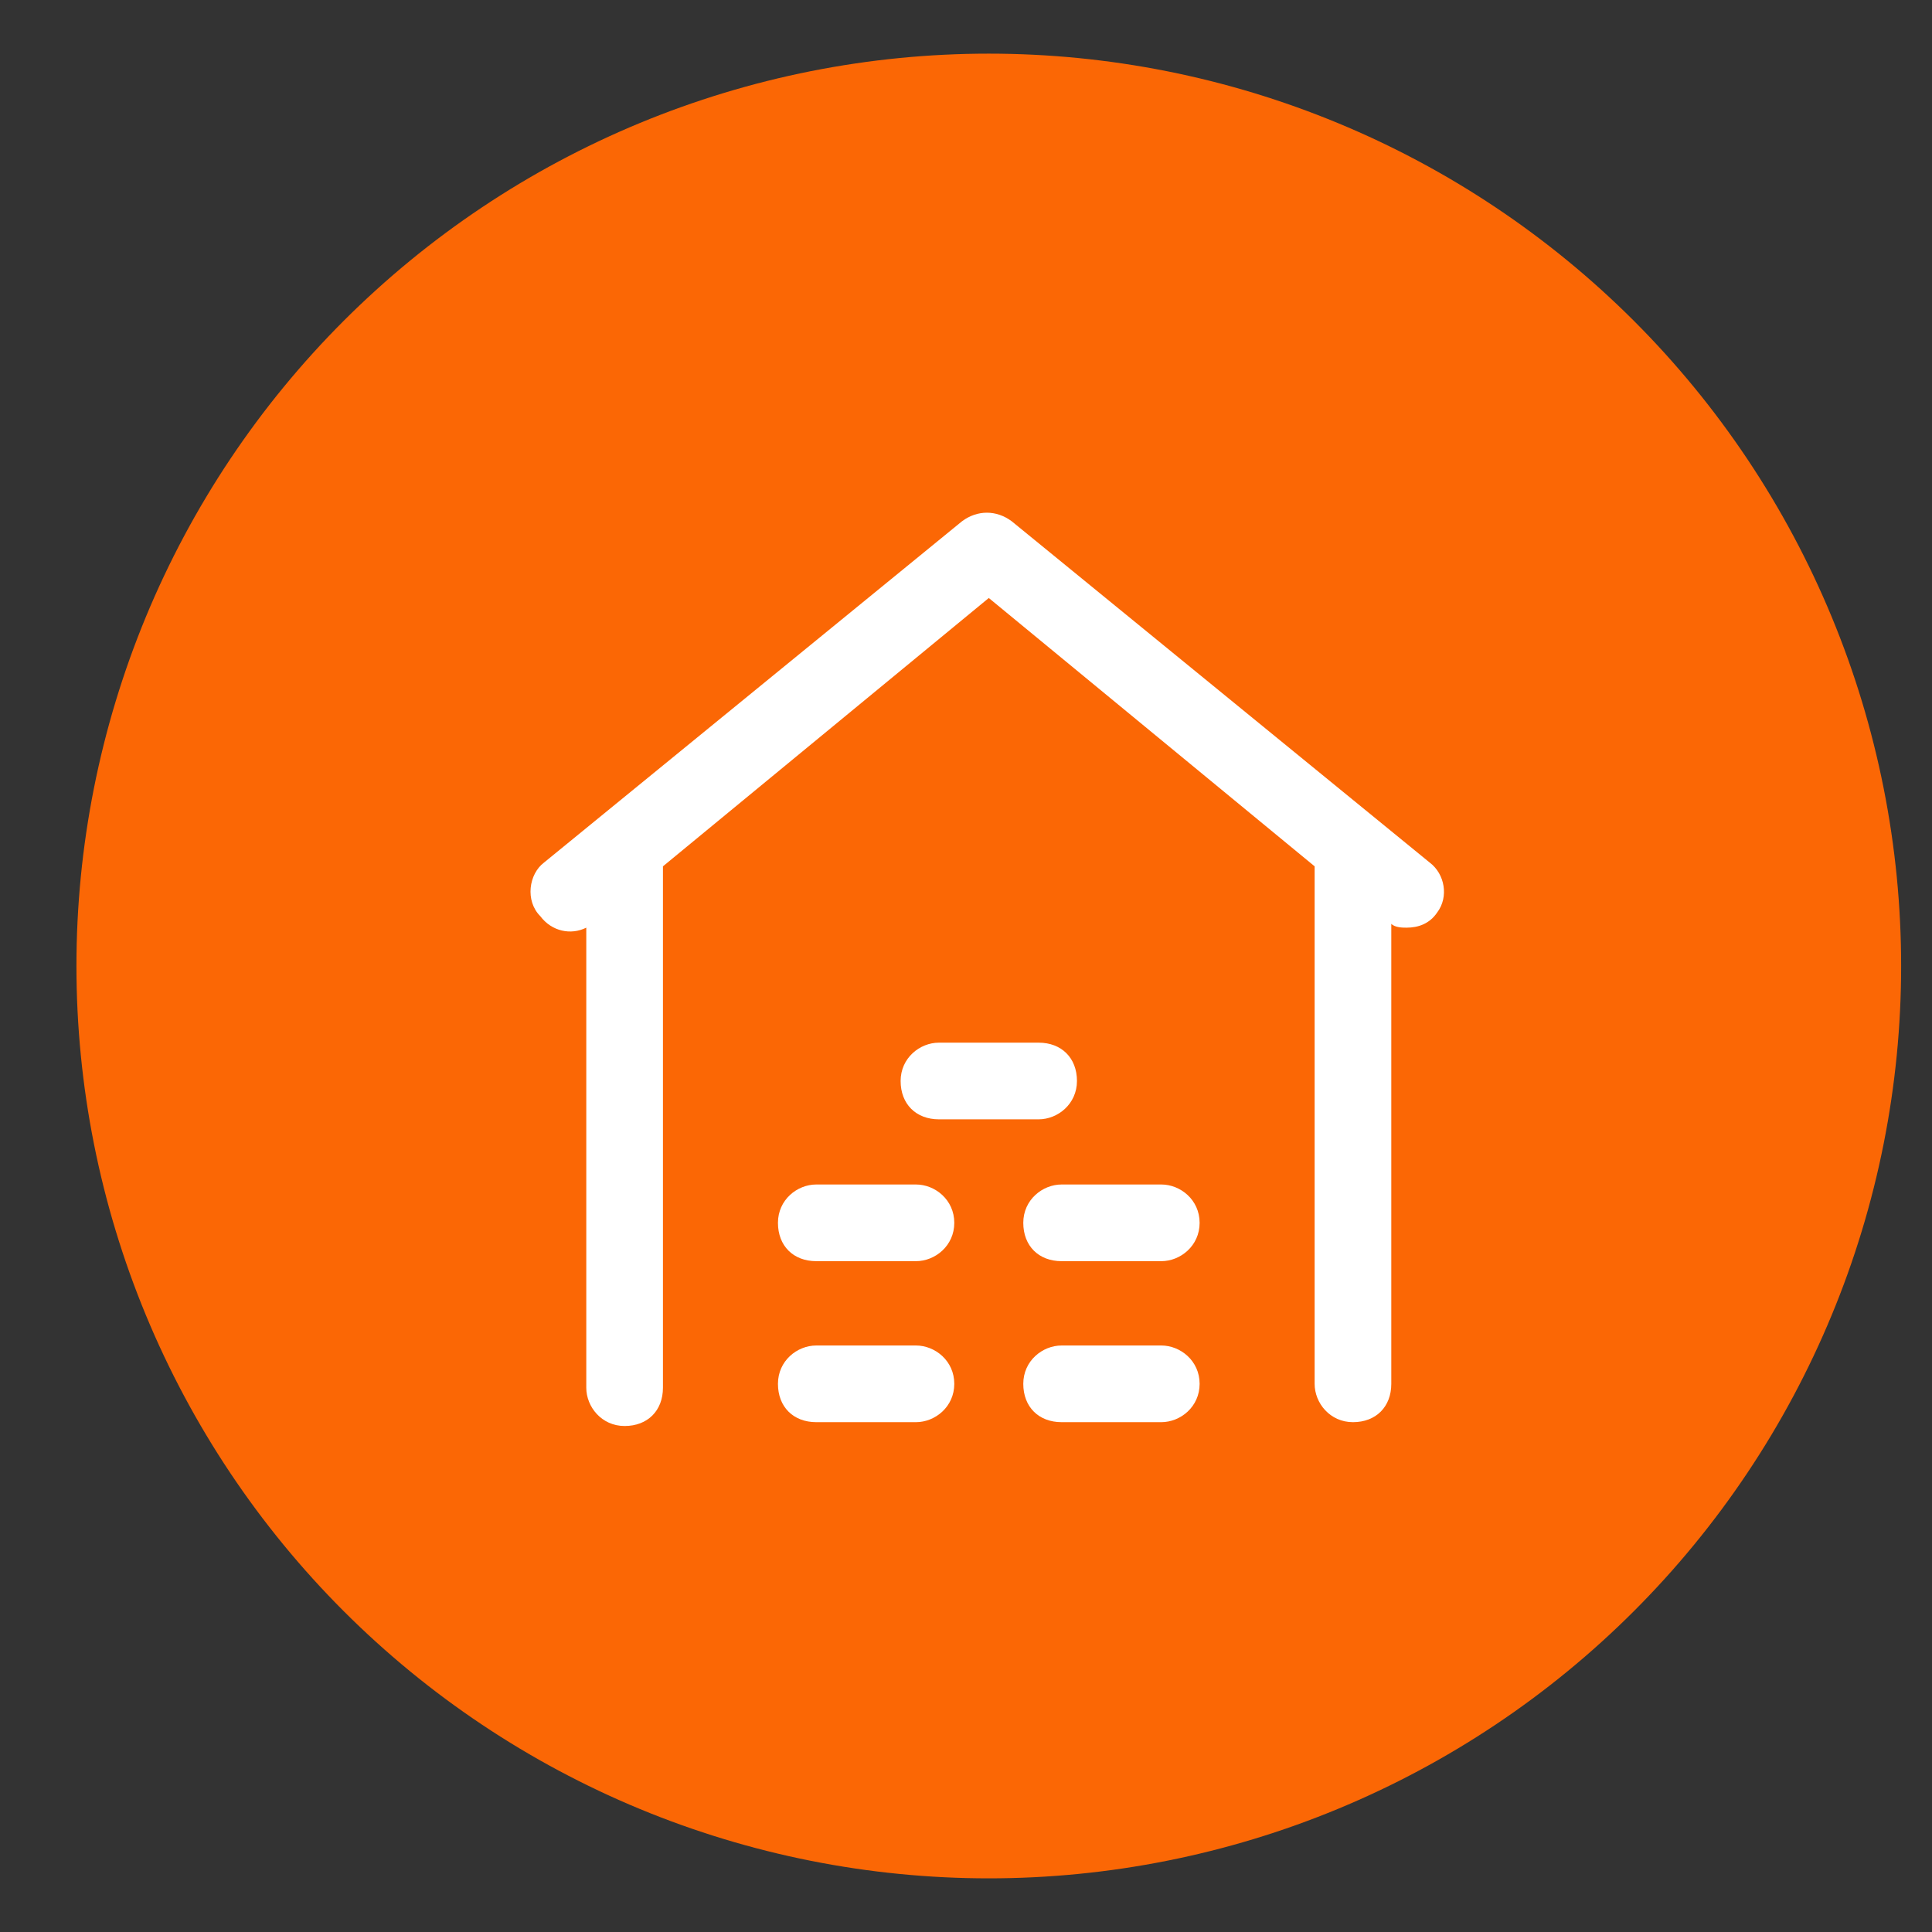
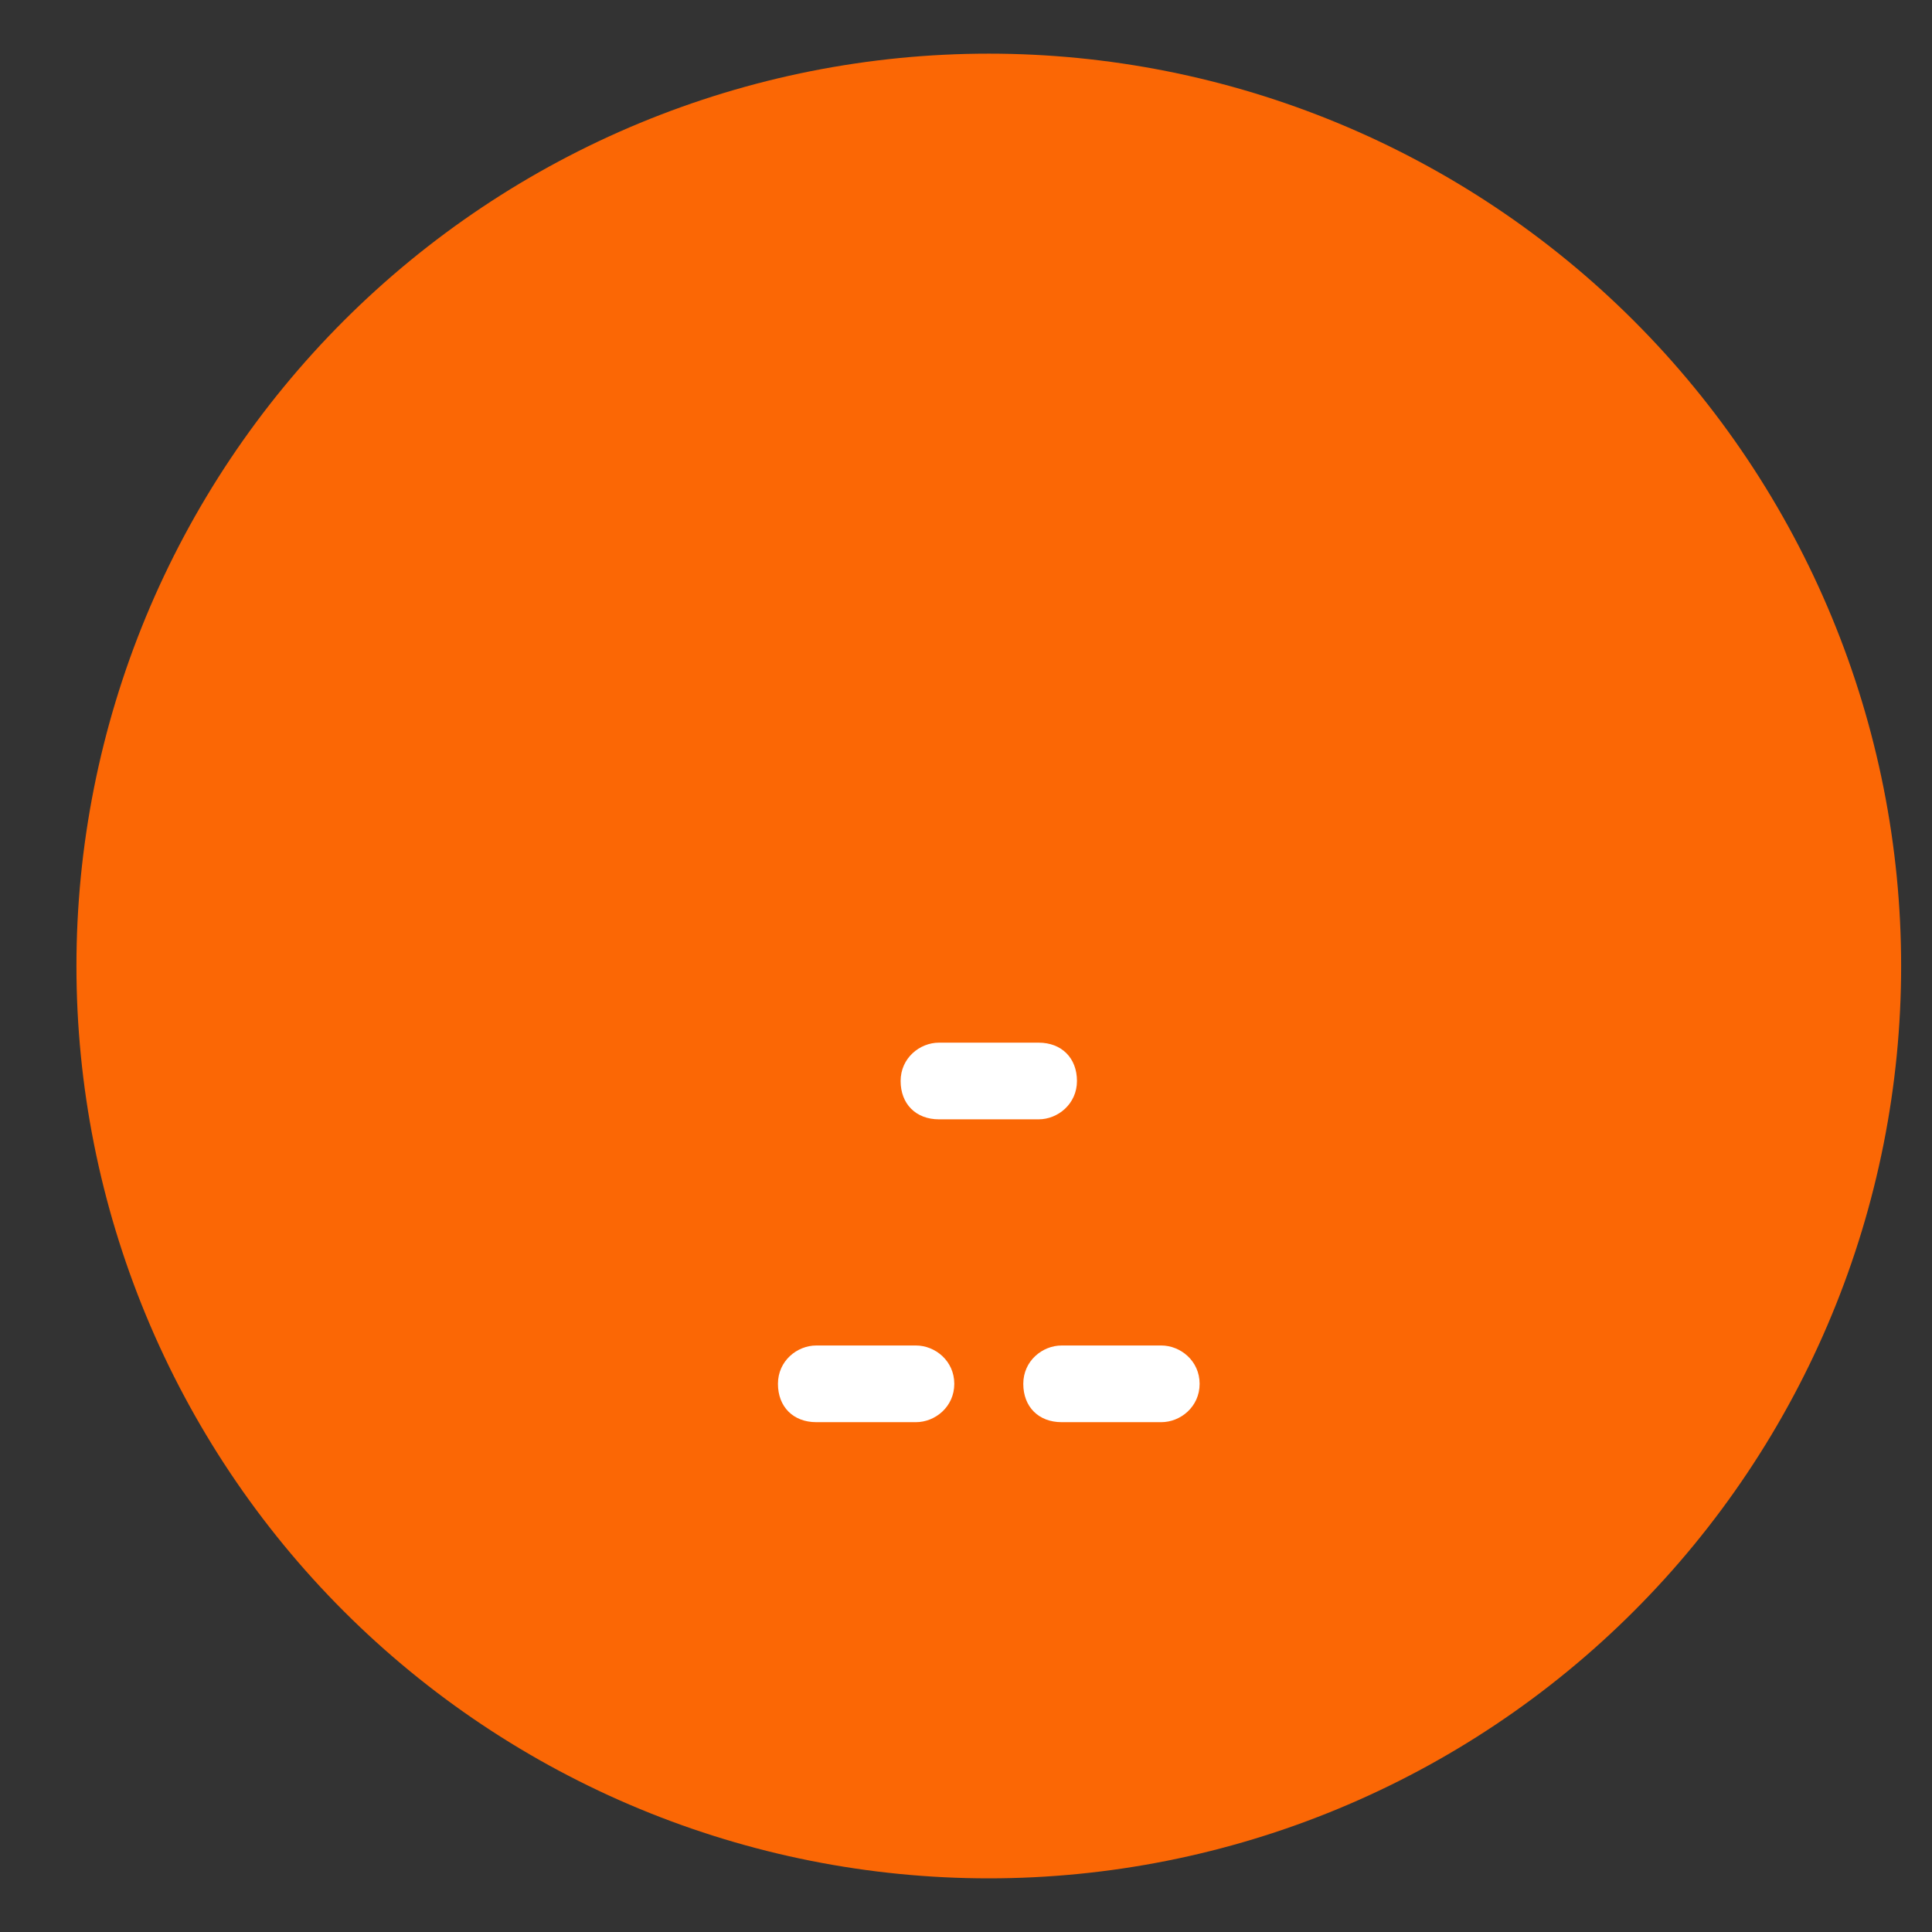
<svg xmlns="http://www.w3.org/2000/svg" width="1080" zoomAndPan="magnify" viewBox="0 0 810 810" height="1080" preserveAspectRatio="xMidYMid meet" version="1.0">
  <rect x="0" y="0" width="810" height="810" fill="#333333" stroke="none" />
  <defs>
    <clipPath id="a1a492d00c">
      <path d="M 32.047 22.492 L 797.047 22.492 L 797.047 787.492 L 32.047 787.492 Z M 32.047 22.492 " clip-rule="nonzero" />
    </clipPath>
  </defs>
  <g clip-path="url(#a1a492d00c)">
    <path fill="#fb6705" d="M 797.059 404.996 C 797.059 411.258 796.906 417.516 796.598 423.766 C 796.289 430.02 795.832 436.262 795.219 442.488 C 794.602 448.719 793.836 454.93 792.918 461.121 C 792 467.316 790.93 473.48 789.711 479.621 C 788.488 485.762 787.117 491.867 785.594 497.938 C 784.074 504.012 782.406 510.043 780.59 516.031 C 778.77 522.023 776.809 527.965 774.699 533.859 C 772.59 539.754 770.336 545.594 767.941 551.375 C 765.547 557.16 763.012 562.883 760.336 568.539 C 757.656 574.199 754.844 579.789 751.895 585.309 C 748.941 590.832 745.855 596.277 742.641 601.645 C 739.422 607.016 736.074 612.301 732.594 617.508 C 729.117 622.711 725.512 627.828 721.785 632.855 C 718.055 637.883 714.207 642.816 710.234 647.656 C 706.262 652.496 702.176 657.234 697.973 661.871 C 693.766 666.512 689.453 671.043 685.027 675.469 C 680.598 679.898 676.066 684.211 671.43 688.414 C 666.789 692.621 662.051 696.707 657.211 700.68 C 652.371 704.648 647.438 708.5 642.41 712.23 C 637.383 715.957 632.266 719.562 627.062 723.039 C 621.855 726.516 616.57 729.867 611.199 733.082 C 605.832 736.301 600.387 739.387 594.863 742.336 C 589.344 745.289 583.754 748.102 578.094 750.777 C 572.438 753.457 566.715 755.992 560.93 758.387 C 555.148 760.781 549.309 763.035 543.414 765.145 C 537.52 767.254 531.578 769.215 525.59 771.031 C 519.598 772.852 513.566 774.52 507.496 776.039 C 501.422 777.562 495.316 778.934 489.176 780.152 C 483.035 781.375 476.871 782.445 470.68 783.363 C 464.484 784.281 458.273 785.047 452.047 785.66 C 445.816 786.273 439.574 786.734 433.32 787.043 C 427.07 787.352 420.812 787.504 414.555 787.504 C 408.293 787.504 402.035 787.352 395.785 787.043 C 389.531 786.734 383.289 786.273 377.062 785.66 C 370.832 785.047 364.621 784.281 358.43 783.363 C 352.234 782.445 346.07 781.375 339.93 780.152 C 333.789 778.934 327.684 777.562 321.613 776.039 C 315.539 774.52 309.508 772.852 303.516 771.031 C 297.527 769.215 291.586 767.254 285.691 765.145 C 279.797 763.035 273.957 760.781 268.176 758.387 C 262.391 755.992 256.668 753.457 251.012 750.777 C 245.352 748.102 239.762 745.289 234.242 742.336 C 228.719 739.387 223.273 736.301 217.906 733.082 C 212.535 729.867 207.25 726.516 202.043 723.039 C 196.84 719.562 191.723 715.957 186.695 712.23 C 181.668 708.5 176.734 704.648 171.895 700.68 C 167.055 696.707 162.316 692.621 157.68 688.414 C 153.039 684.211 148.508 679.898 144.082 675.469 C 139.652 671.043 135.34 666.512 131.137 661.871 C 126.93 657.234 122.844 652.496 118.871 647.656 C 114.902 642.816 111.051 637.883 107.32 632.855 C 103.594 627.828 99.988 622.711 96.512 617.508 C 93.031 612.301 89.684 607.016 86.469 601.645 C 83.25 596.277 80.164 590.832 77.215 585.309 C 74.262 579.789 71.449 574.199 68.773 568.539 C 66.094 562.883 63.559 557.16 61.164 551.375 C 58.77 545.594 56.516 539.754 54.406 533.859 C 52.297 527.965 50.336 522.023 48.52 516.031 C 46.699 510.043 45.031 504.012 43.512 497.938 C 41.988 491.867 40.617 485.762 39.398 479.621 C 38.176 473.48 37.105 467.316 36.188 461.121 C 35.27 454.93 34.504 448.719 33.891 442.488 C 33.277 436.262 32.816 430.02 32.508 423.766 C 32.199 417.516 32.047 411.258 32.047 404.996 C 32.047 398.738 32.199 392.48 32.508 386.23 C 32.816 379.977 33.277 373.734 33.891 367.504 C 34.504 361.277 35.27 355.066 36.188 348.871 C 37.105 342.68 38.176 336.516 39.398 330.375 C 40.617 324.234 41.988 318.129 43.512 312.055 C 45.031 305.984 46.699 299.953 48.52 293.961 C 50.336 287.973 52.297 282.031 54.406 276.137 C 56.516 270.242 58.77 264.402 61.164 258.617 C 63.559 252.836 66.094 247.113 68.773 241.457 C 71.449 235.797 74.262 230.207 77.215 224.688 C 80.164 219.164 83.25 213.719 86.469 208.352 C 89.684 202.98 93.031 197.695 96.512 192.488 C 99.988 187.285 103.594 182.168 107.32 177.141 C 111.051 172.109 114.902 167.176 118.871 162.34 C 122.844 157.5 126.93 152.762 131.137 148.121 C 135.34 143.484 139.652 138.953 144.082 134.523 C 148.508 130.098 153.039 125.785 157.68 121.578 C 162.316 117.375 167.055 113.289 171.895 109.316 C 176.734 105.344 181.668 101.496 186.695 97.766 C 191.723 94.035 196.84 90.434 202.043 86.957 C 207.25 83.477 212.535 80.129 217.906 76.91 C 223.273 73.691 228.719 70.609 234.242 67.656 C 239.762 64.707 245.352 61.895 251.012 59.215 C 256.668 56.539 262.391 54.004 268.176 51.609 C 273.957 49.211 279.797 46.961 285.691 44.852 C 291.586 42.742 297.527 40.781 303.516 38.961 C 309.508 37.145 315.539 35.477 321.613 33.953 C 327.684 32.434 333.789 31.062 339.93 29.84 C 346.07 28.621 352.234 27.551 358.43 26.633 C 364.621 25.715 370.832 24.949 377.062 24.332 C 383.289 23.719 389.531 23.258 395.785 22.953 C 402.035 22.645 408.293 22.492 414.555 22.492 C 420.812 22.492 427.07 22.645 433.32 22.953 C 439.574 23.258 445.816 23.719 452.047 24.332 C 458.273 24.949 464.484 25.715 470.68 26.633 C 476.871 27.551 483.035 28.621 489.176 29.84 C 495.316 31.062 501.422 32.434 507.496 33.953 C 513.566 35.477 519.598 37.145 525.59 38.961 C 531.578 40.781 537.52 42.742 543.414 44.852 C 549.309 46.961 555.148 49.211 560.93 51.609 C 566.715 54.004 572.438 56.539 578.094 59.215 C 583.754 61.895 589.344 64.707 594.863 67.656 C 600.387 70.609 605.832 73.691 611.199 76.91 C 616.57 80.129 621.855 83.477 627.062 86.957 C 632.266 90.434 637.383 94.035 642.41 97.766 C 647.438 101.496 652.371 105.344 657.211 109.316 C 662.051 113.289 666.789 117.375 671.43 121.578 C 676.066 125.785 680.598 130.098 685.027 134.523 C 689.453 138.953 693.766 143.484 697.973 148.121 C 702.176 152.762 706.262 157.5 710.234 162.34 C 714.207 167.176 718.055 172.109 721.785 177.141 C 725.512 182.168 729.117 187.285 732.594 192.488 C 736.074 197.695 739.422 202.98 742.641 208.352 C 745.855 213.719 748.941 219.164 751.895 224.688 C 754.844 230.207 757.656 235.797 760.336 241.457 C 763.012 247.113 765.547 252.836 767.941 258.617 C 770.336 264.402 772.59 270.242 774.699 276.137 C 776.809 282.031 778.77 287.973 780.59 293.961 C 782.406 299.953 784.074 305.984 785.594 312.055 C 787.117 318.129 788.488 324.234 789.711 330.375 C 790.93 336.516 792 342.68 792.918 348.871 C 793.836 355.066 794.602 361.277 795.219 367.504 C 795.832 373.734 796.289 379.977 796.598 386.23 C 796.906 392.48 797.059 398.738 797.059 404.996 Z M 797.059 404.996 " fill-opacity="1" fill-rule="nonzero" />
  </g>
-   <path fill="#ffffff" d="M 599.379 361.605 L 424.195 218.566 C 417.766 213.746 409.73 213.746 403.305 218.566 L 228.121 361.605 C 221.691 366.426 220.086 377.676 226.516 384.105 C 231.336 390.531 239.371 392.141 245.801 388.926 L 245.801 581.785 C 245.801 589.82 252.23 597.859 261.871 597.859 C 271.516 597.859 277.945 591.43 277.945 581.785 L 277.945 363.211 L 414.555 250.711 L 551.164 363.211 L 551.164 580.18 C 551.164 588.215 557.59 596.25 567.234 596.25 C 576.875 596.25 583.305 589.82 583.305 580.18 L 583.305 387.32 C 584.914 388.926 588.129 388.926 589.734 388.926 C 594.555 388.926 599.379 387.32 602.59 382.496 C 607.414 376.07 605.805 366.426 599.379 361.605 Z M 599.379 361.605 " fill-opacity="1" fill-rule="nonzero" />
  <path fill="#ffffff" d="M 384.016 564.105 L 342.23 564.105 C 334.195 564.105 326.16 570.535 326.16 580.18 C 326.16 589.82 332.586 596.25 342.23 596.25 L 384.016 596.25 C 392.051 596.25 400.09 589.82 400.09 580.18 C 400.09 570.535 392.051 564.105 384.016 564.105 Z M 384.016 564.105 " fill-opacity="1" fill-rule="nonzero" />
-   <path fill="#ffffff" d="M 384.016 496.605 L 342.23 496.605 C 334.195 496.605 326.16 503.035 326.16 512.68 C 326.16 522.32 332.586 528.75 342.23 528.75 L 384.016 528.75 C 392.051 528.75 400.09 522.32 400.09 512.68 C 400.09 503.035 392.051 496.605 384.016 496.605 Z M 384.016 496.605 " fill-opacity="1" fill-rule="nonzero" />
  <path fill="#ffffff" d="M 486.875 564.105 L 445.09 564.105 C 437.055 564.105 429.016 570.535 429.016 580.18 C 429.016 589.82 435.445 596.25 445.09 596.25 L 486.875 596.25 C 494.91 596.25 502.945 589.82 502.945 580.18 C 502.945 570.535 494.91 564.105 486.875 564.105 Z M 486.875 564.105 " fill-opacity="1" fill-rule="nonzero" />
-   <path fill="#ffffff" d="M 486.875 496.605 L 445.09 496.605 C 437.055 496.605 429.016 503.035 429.016 512.68 C 429.016 522.32 435.445 528.75 445.09 528.75 L 486.875 528.75 C 494.91 528.75 502.945 522.32 502.945 512.68 C 502.945 503.035 494.91 496.605 486.875 496.605 Z M 486.875 496.605 " fill-opacity="1" fill-rule="nonzero" />
  <path fill="#ffffff" d="M 435.445 469.285 C 443.48 469.285 451.52 462.855 451.52 453.211 C 451.52 443.57 445.09 437.141 435.445 437.141 L 393.66 437.141 C 385.625 437.141 377.59 443.57 377.59 453.211 C 377.59 462.855 384.016 469.285 393.66 469.285 Z M 435.445 469.285 " fill-opacity="1" fill-rule="nonzero" />
</svg>